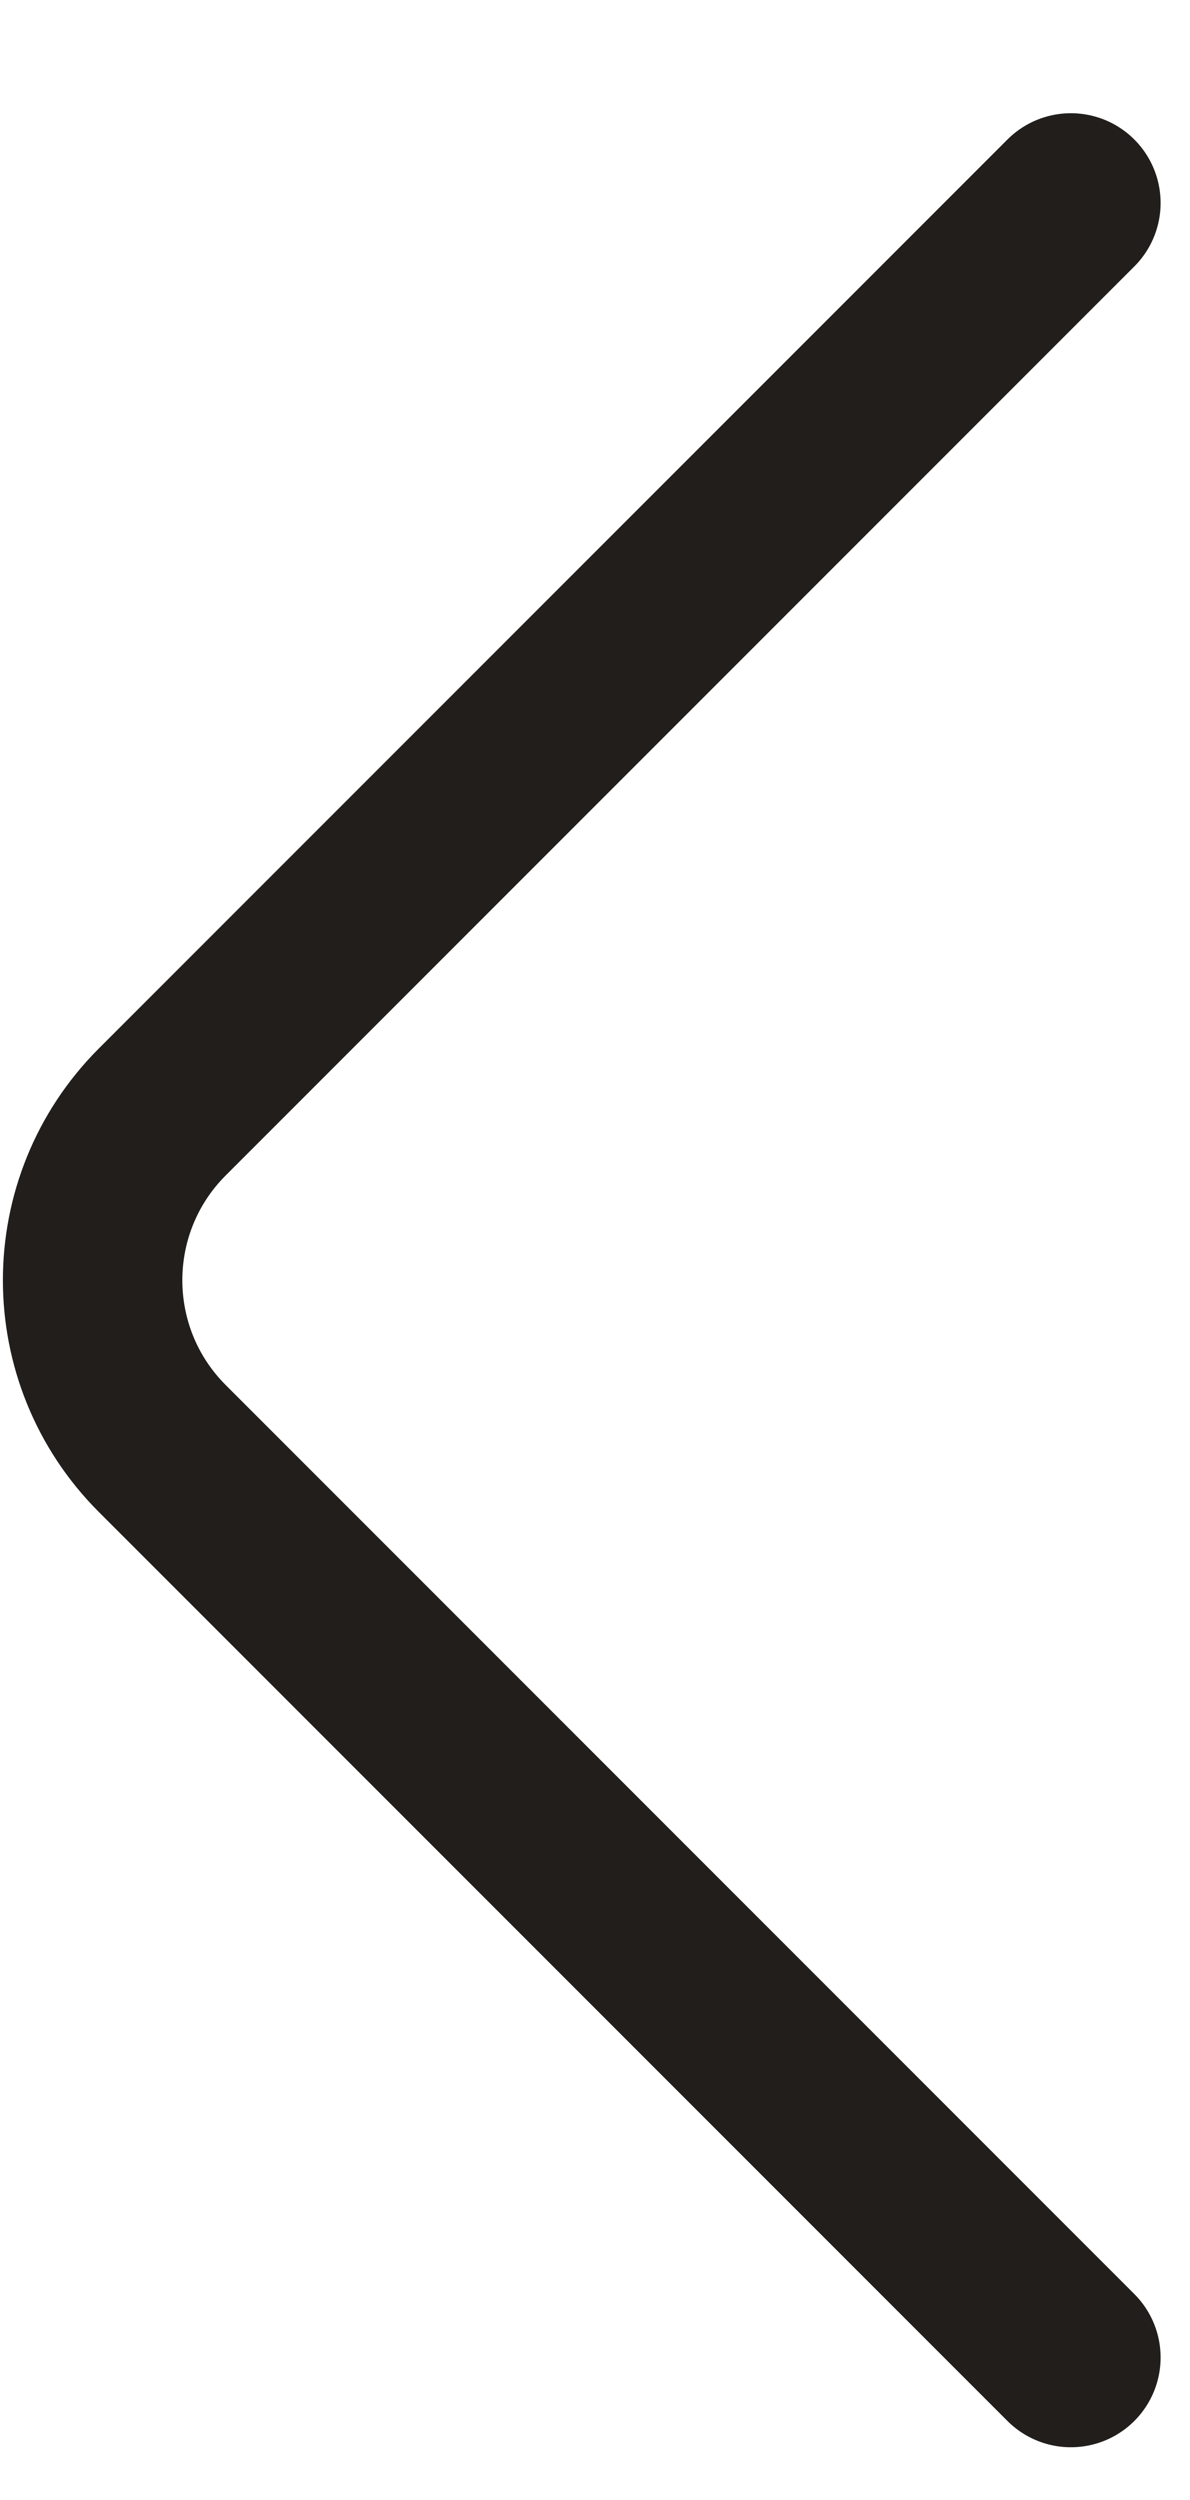
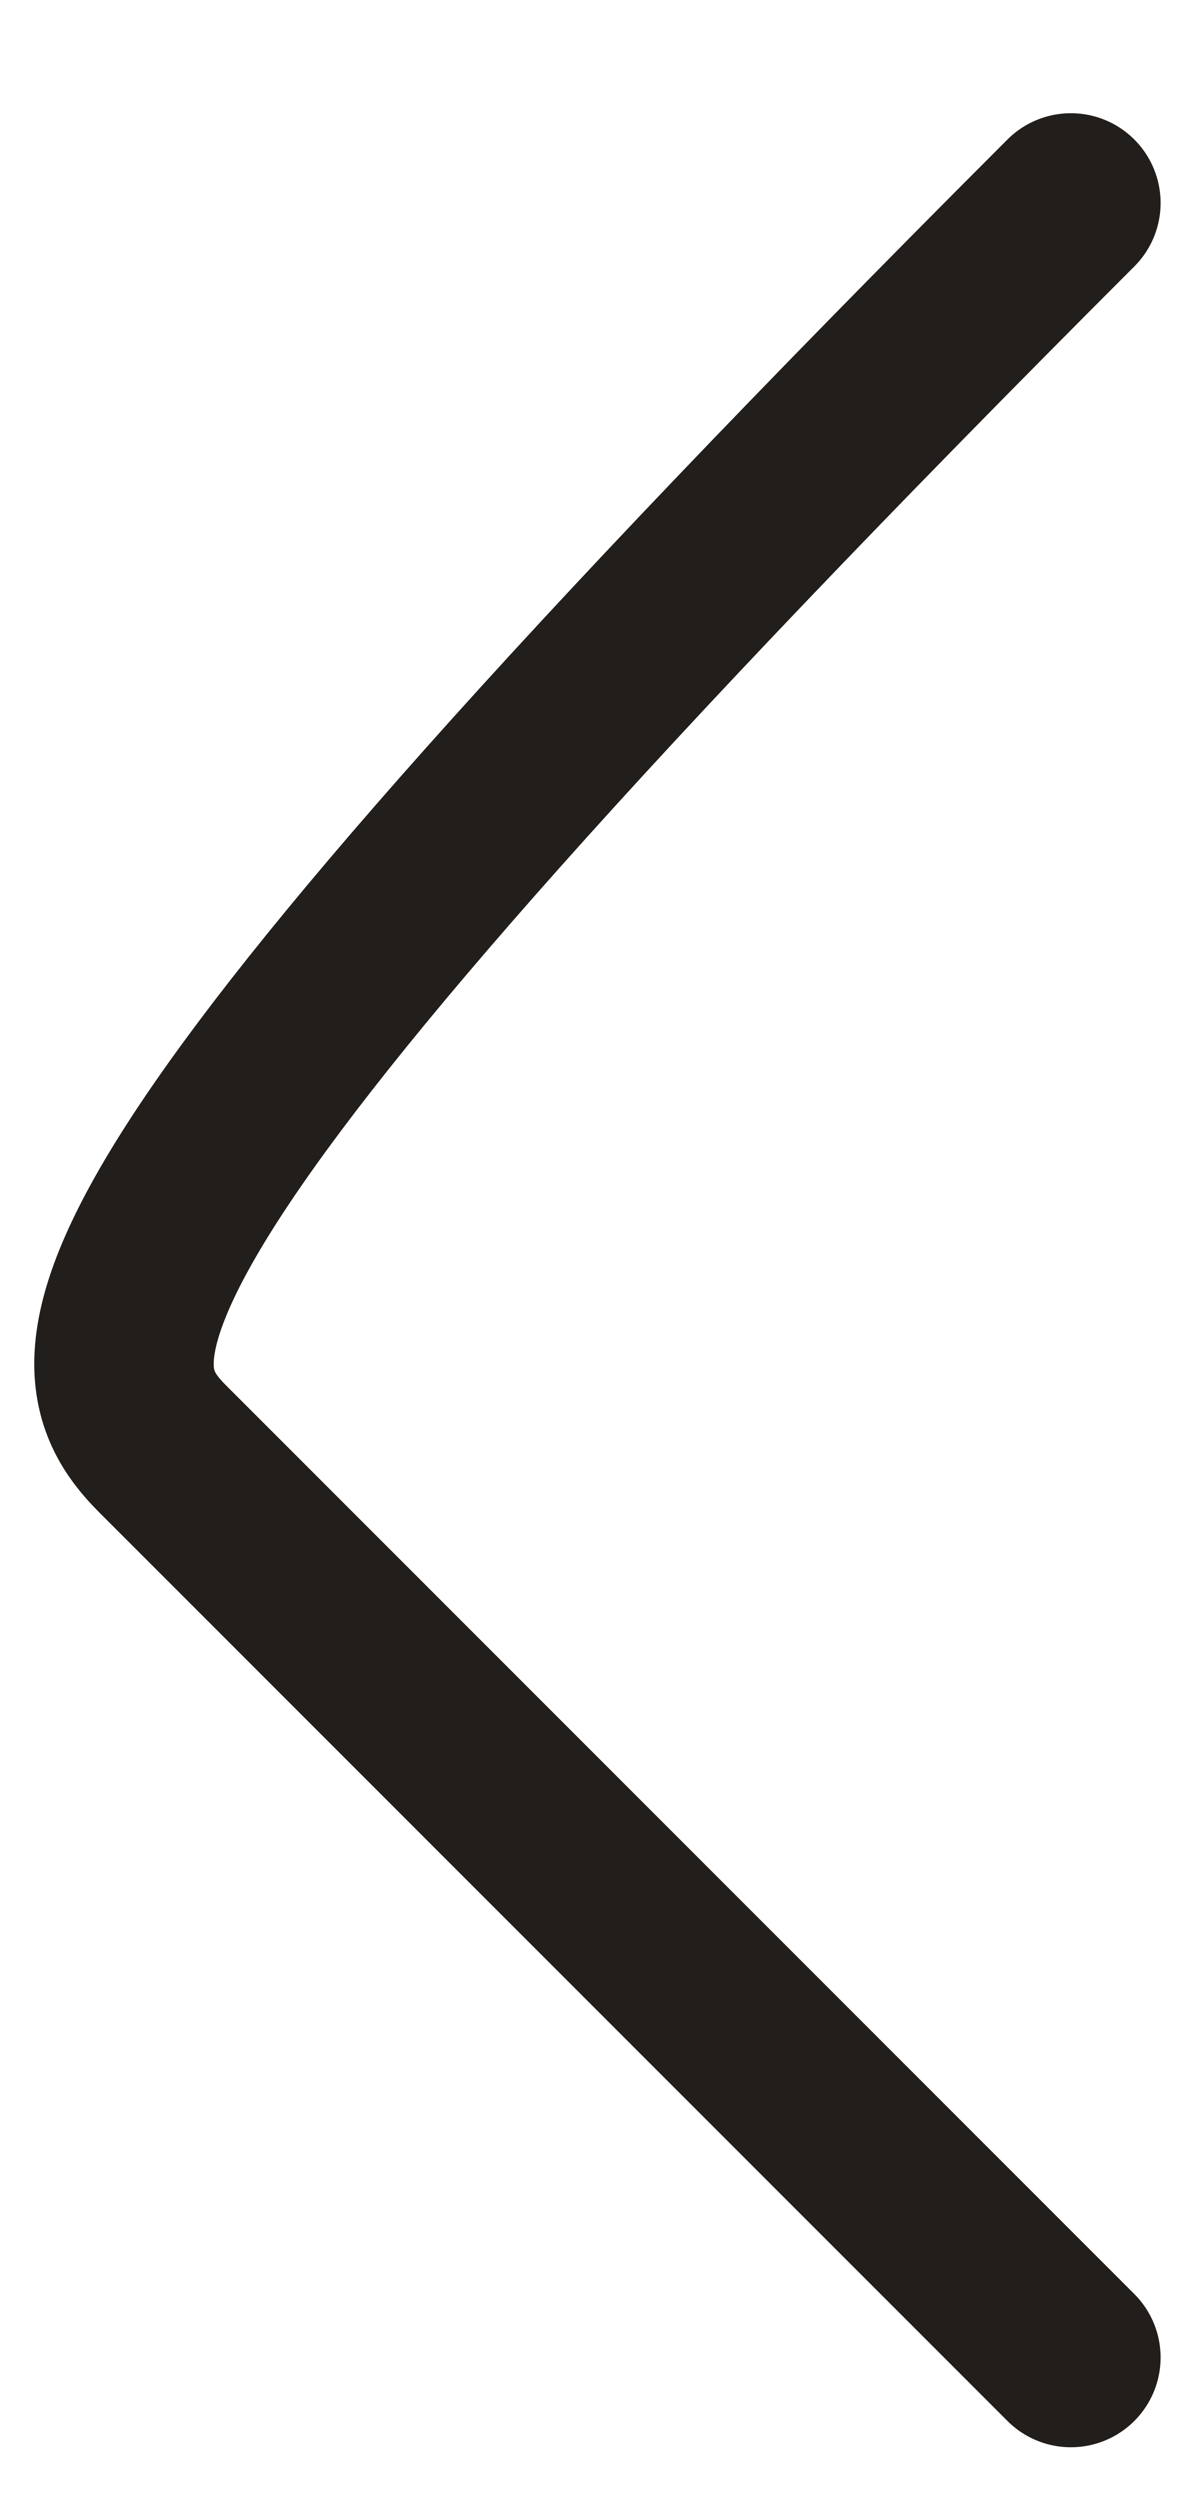
<svg xmlns="http://www.w3.org/2000/svg" width="10" height="21" viewBox="0 0 10 21" fill="none">
-   <path d="M8.999 1.705L1.364 9.34C0.583 10.121 0.583 11.387 1.364 12.168L8.999 19.803" stroke="#221E1B" stroke-width="1.508" stroke-linecap="round" />
+   <path d="M8.999 1.705C0.583 10.121 0.583 11.387 1.364 12.168L8.999 19.803" stroke="#221E1B" stroke-width="1.508" stroke-linecap="round" />
</svg>